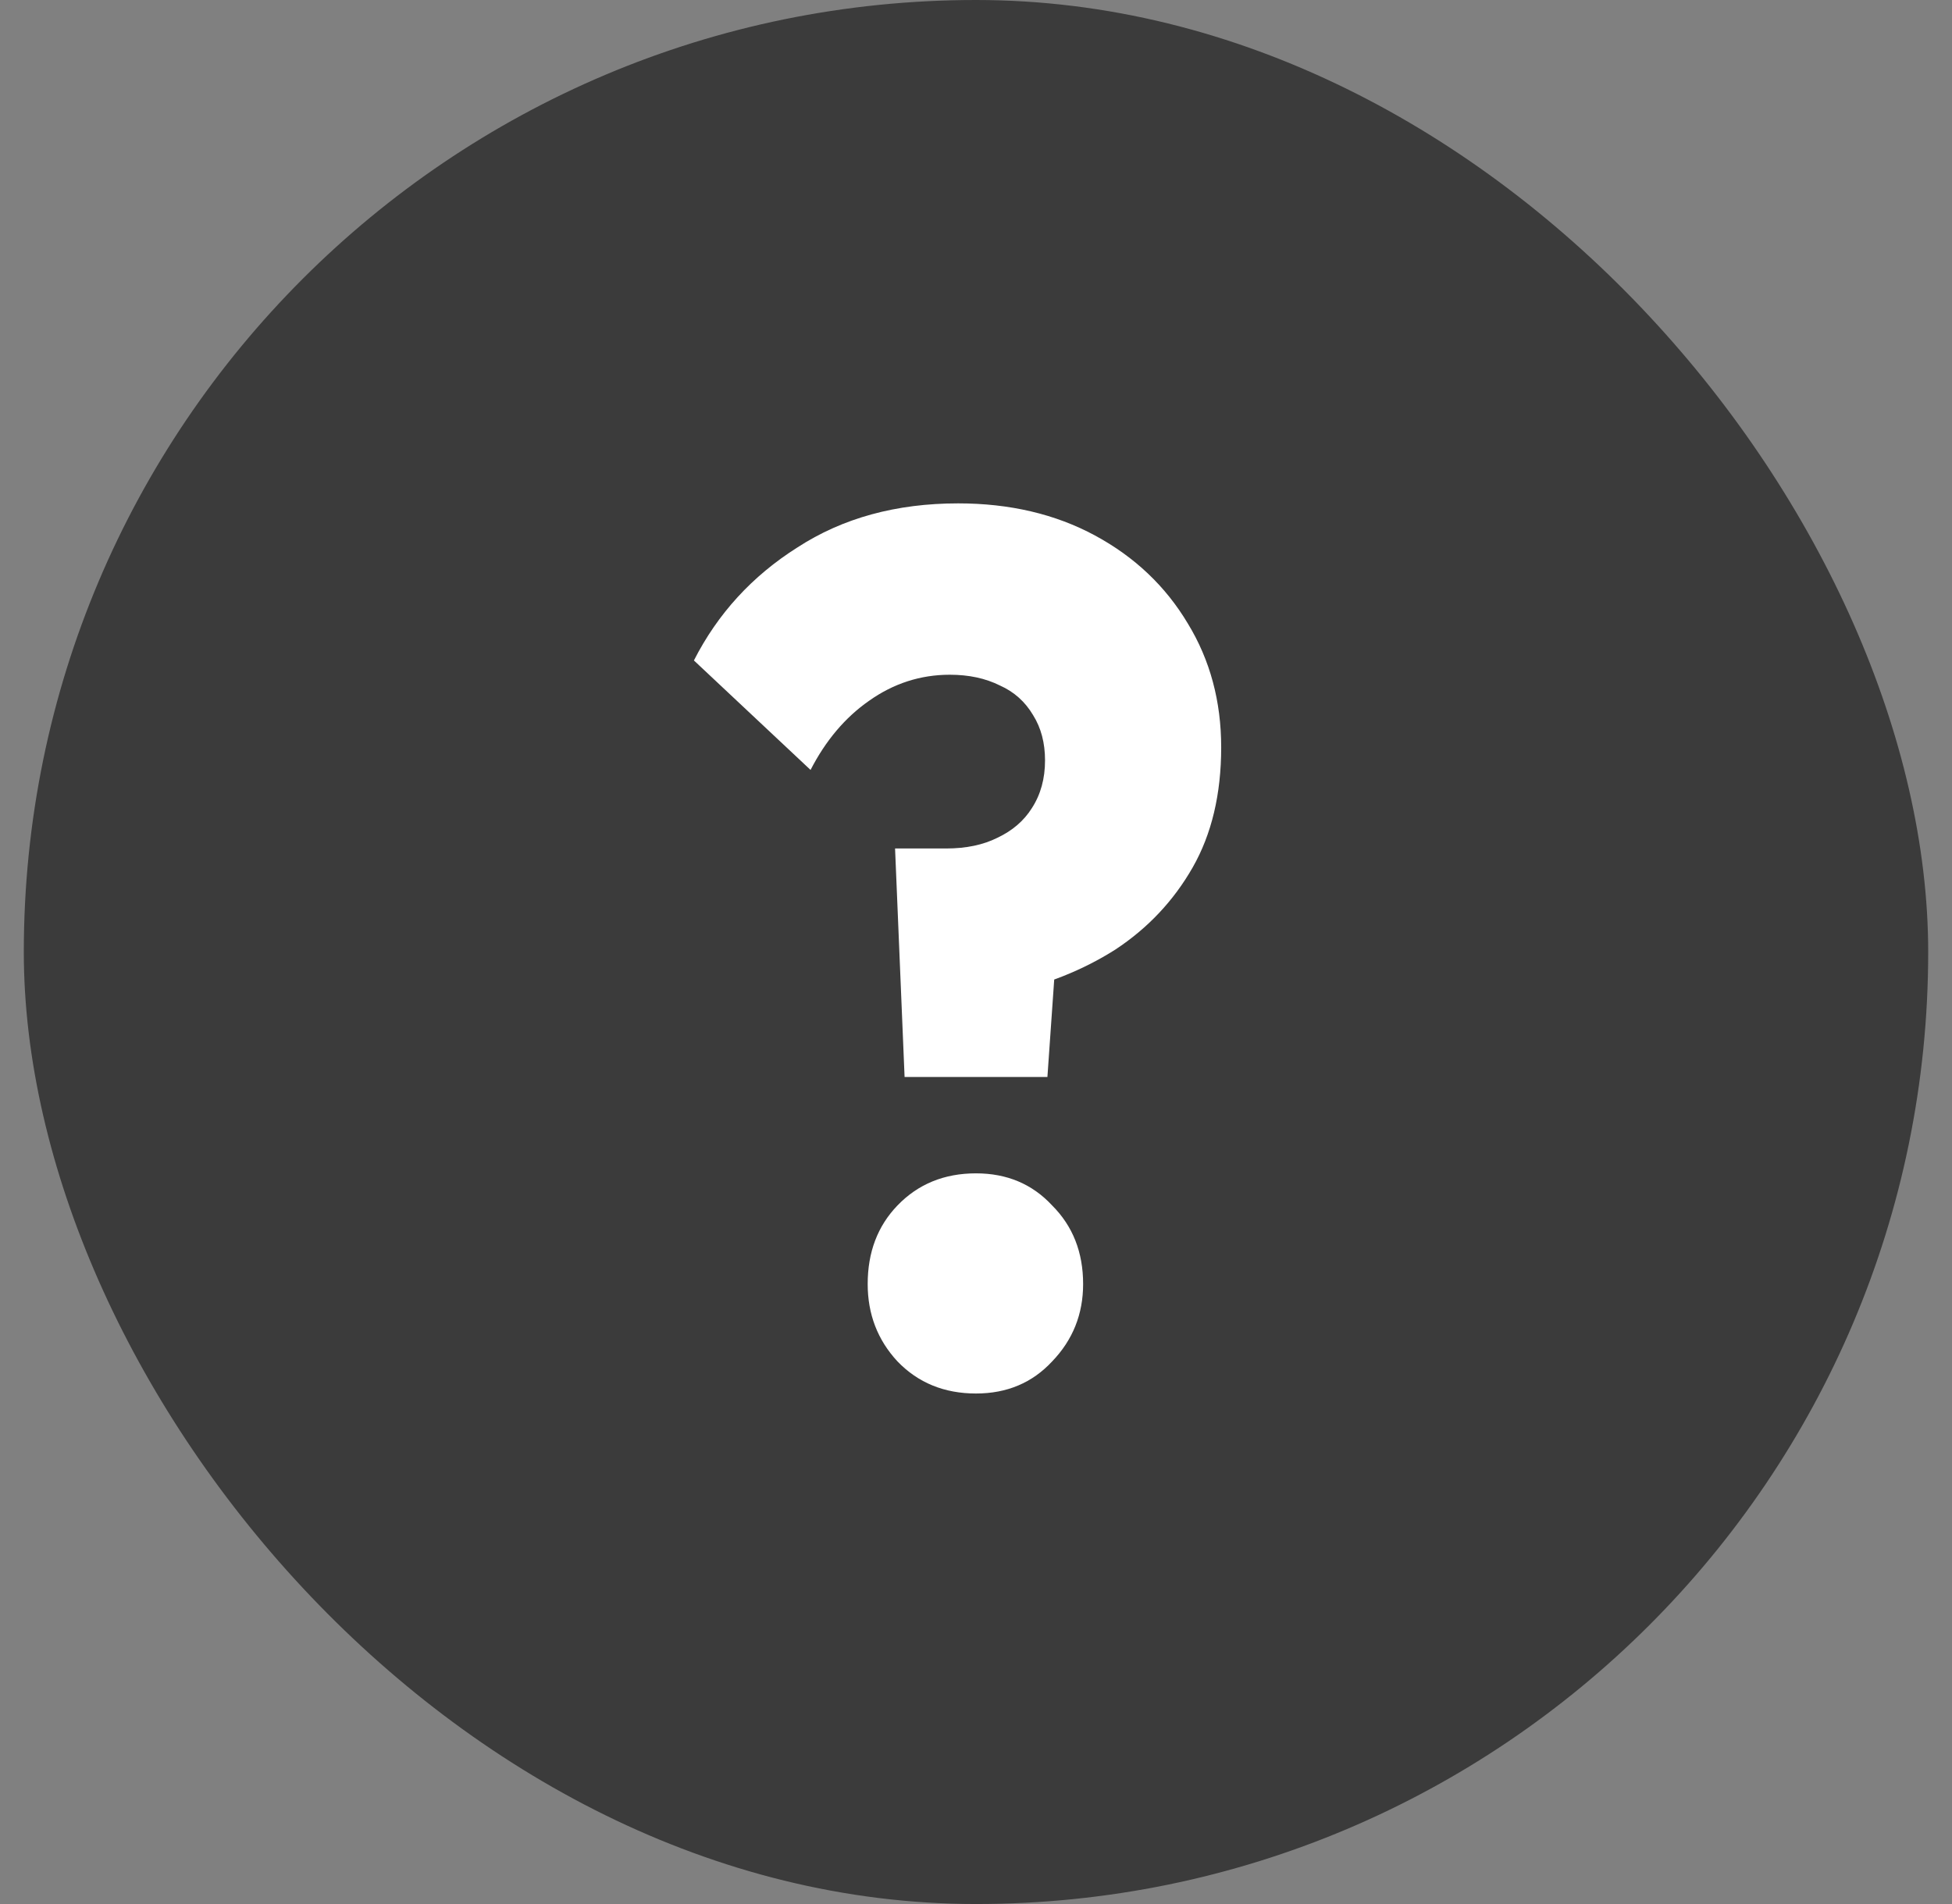
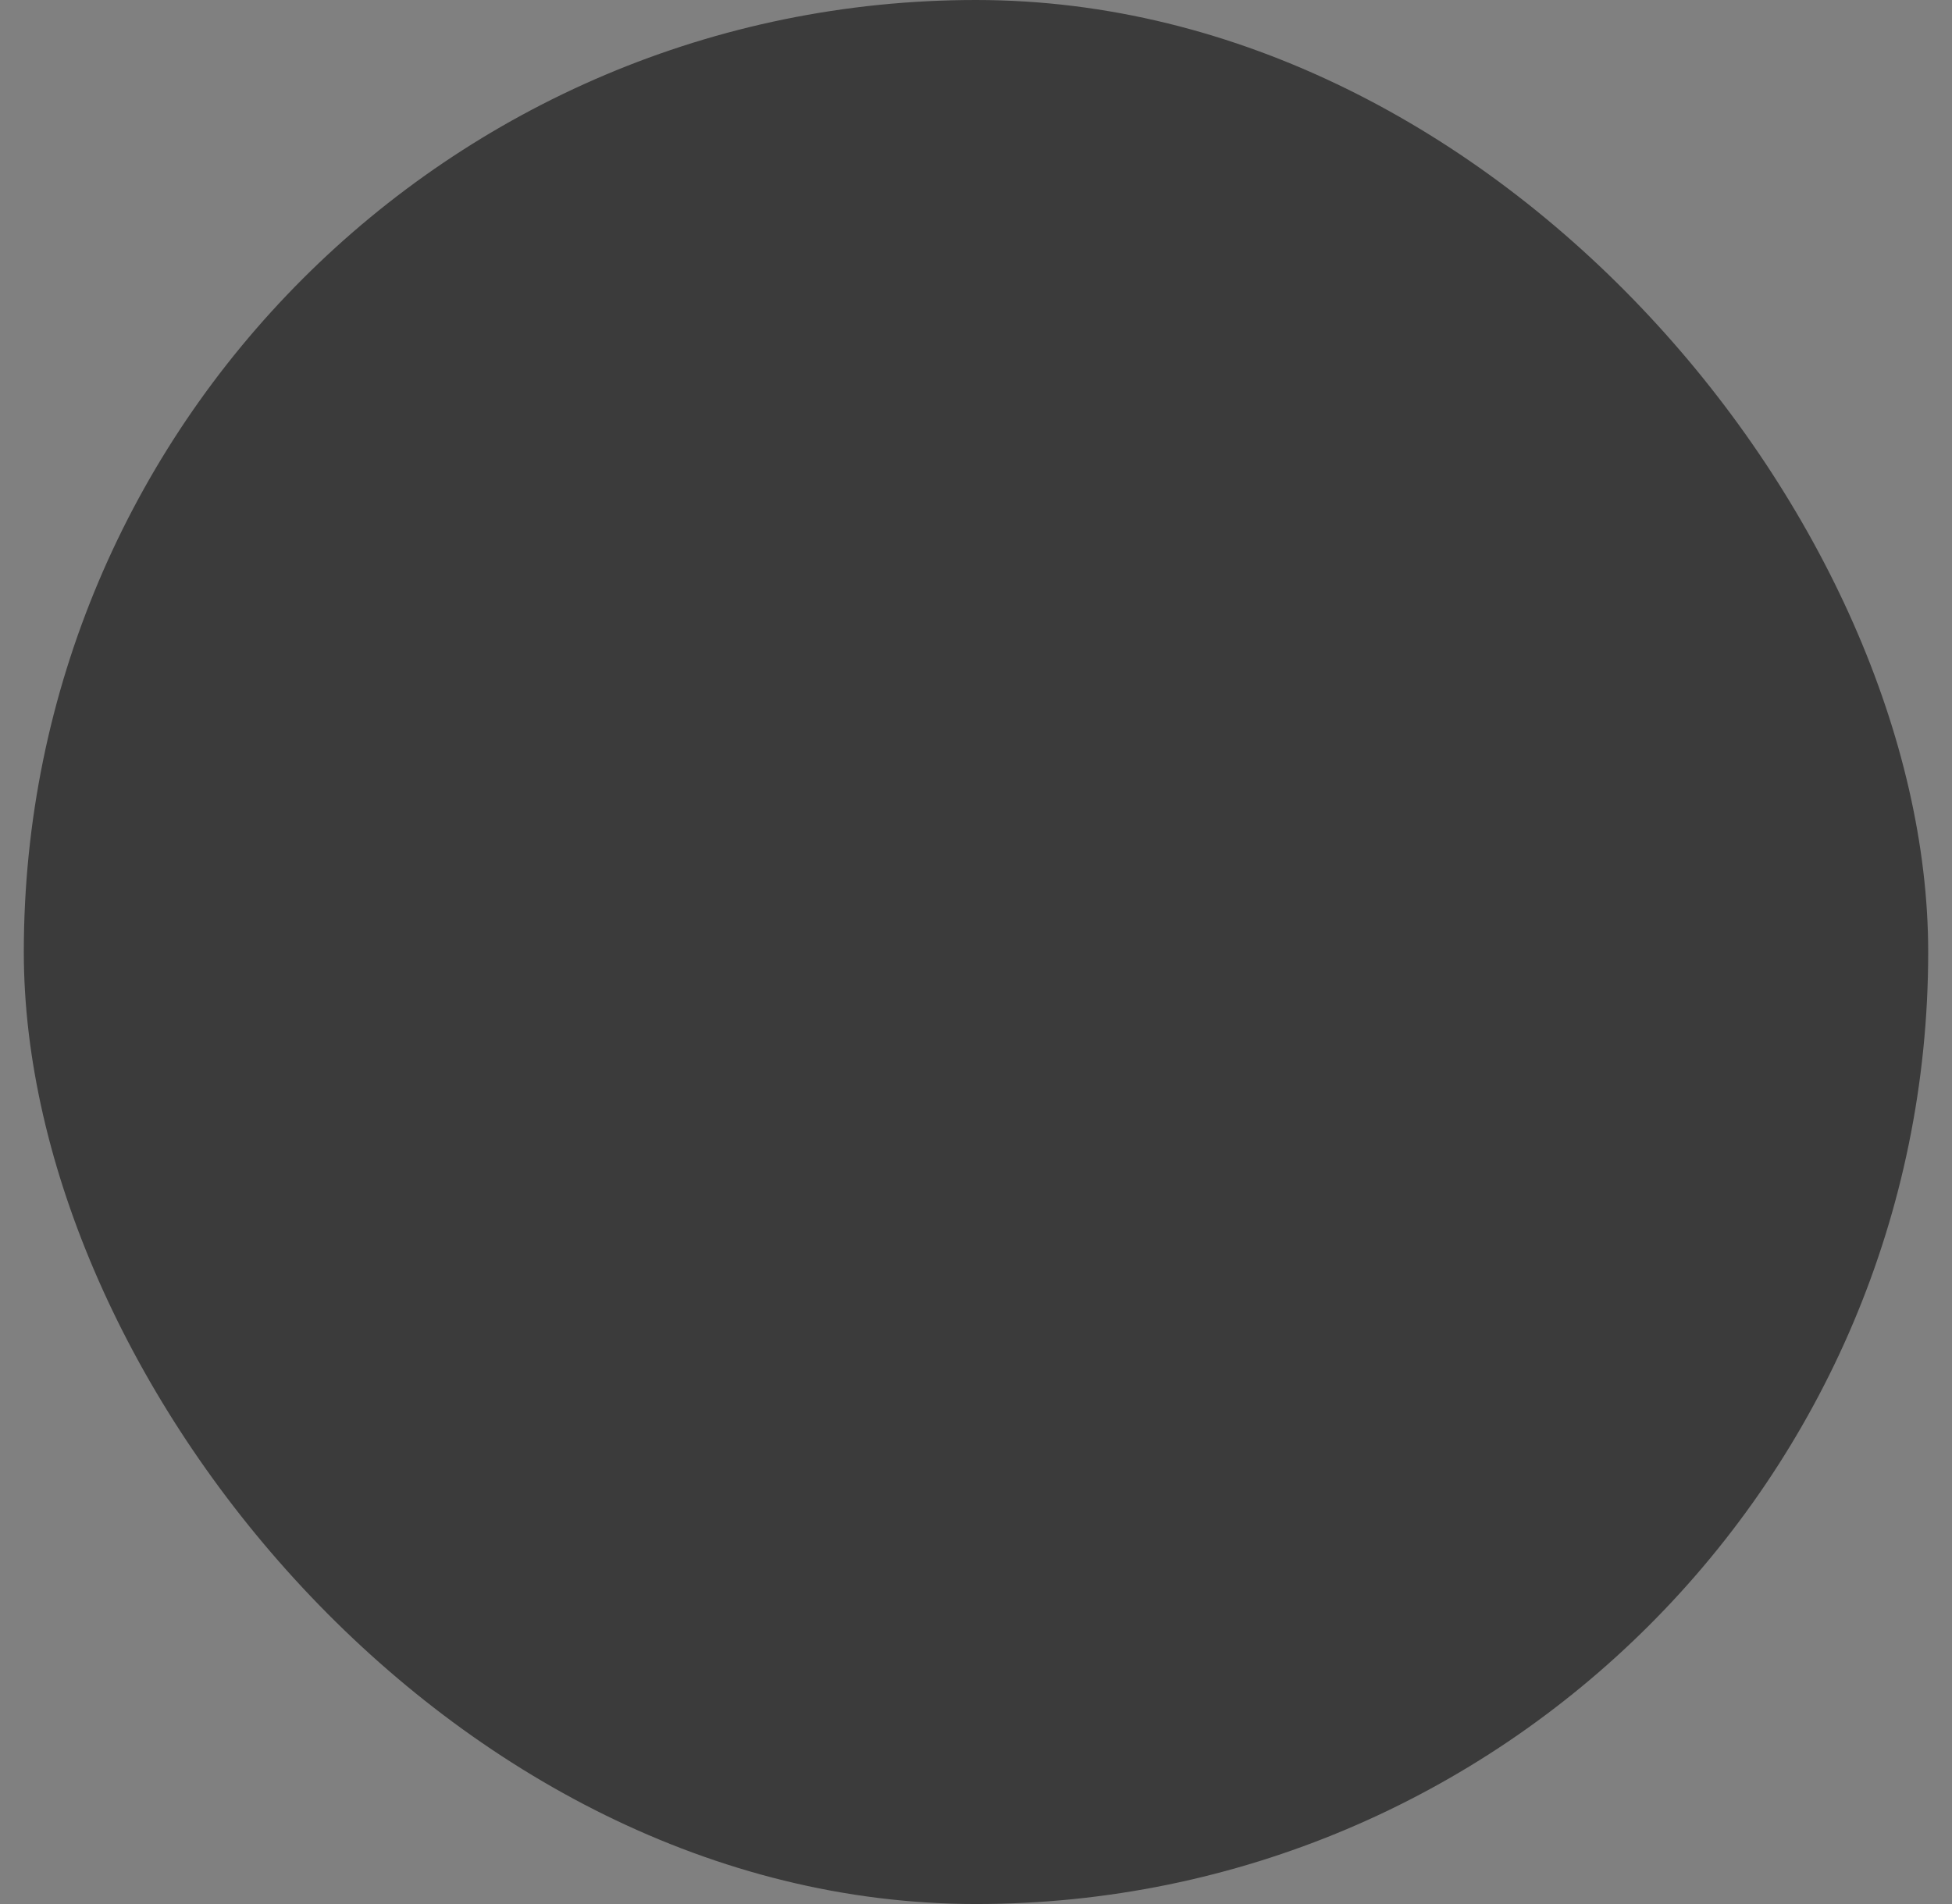
<svg xmlns="http://www.w3.org/2000/svg" width="41" height="40" viewBox="0 0 41 40" fill="none">
  <rect x="0" y="0" width="41" height="40" fill="#808080" stroke="none" />
  <rect x="0.5" width="40" height="40" rx="20" fill="#3B3B3B" />
-   <path d="M19 22.625L18.8 17.825H19.875C20.292 17.825 20.65 17.75 20.95 17.6C21.267 17.45 21.508 17.242 21.675 16.975C21.858 16.692 21.95 16.358 21.95 15.975C21.95 15.608 21.867 15.292 21.7 15.025C21.533 14.742 21.3 14.533 21 14.4C20.7 14.25 20.35 14.175 19.95 14.175C19.333 14.175 18.767 14.358 18.25 14.725C17.75 15.075 17.342 15.558 17.025 16.175L14.575 13.875C15.075 12.892 15.8 12.1 16.75 11.5C17.7 10.883 18.825 10.575 20.125 10.575C21.208 10.575 22.167 10.8 23 11.25C23.833 11.7 24.483 12.317 24.95 13.1C25.417 13.867 25.65 14.733 25.65 15.7C25.65 16.683 25.45 17.525 25.05 18.225C24.65 18.925 24.108 19.5 23.425 19.95C22.742 20.383 21.967 20.692 21.1 20.875L22.225 19.4L22 22.625H19ZM20.5 29.275C19.833 29.275 19.283 29.05 18.85 28.6C18.433 28.15 18.225 27.608 18.225 26.975C18.225 26.308 18.433 25.758 18.85 25.325C19.283 24.875 19.833 24.65 20.5 24.65C21.15 24.65 21.683 24.875 22.1 25.325C22.533 25.758 22.75 26.308 22.75 26.975C22.75 27.608 22.533 28.15 22.1 28.6C21.683 29.05 21.15 29.275 20.5 29.275Z" fill="white" />
</svg>